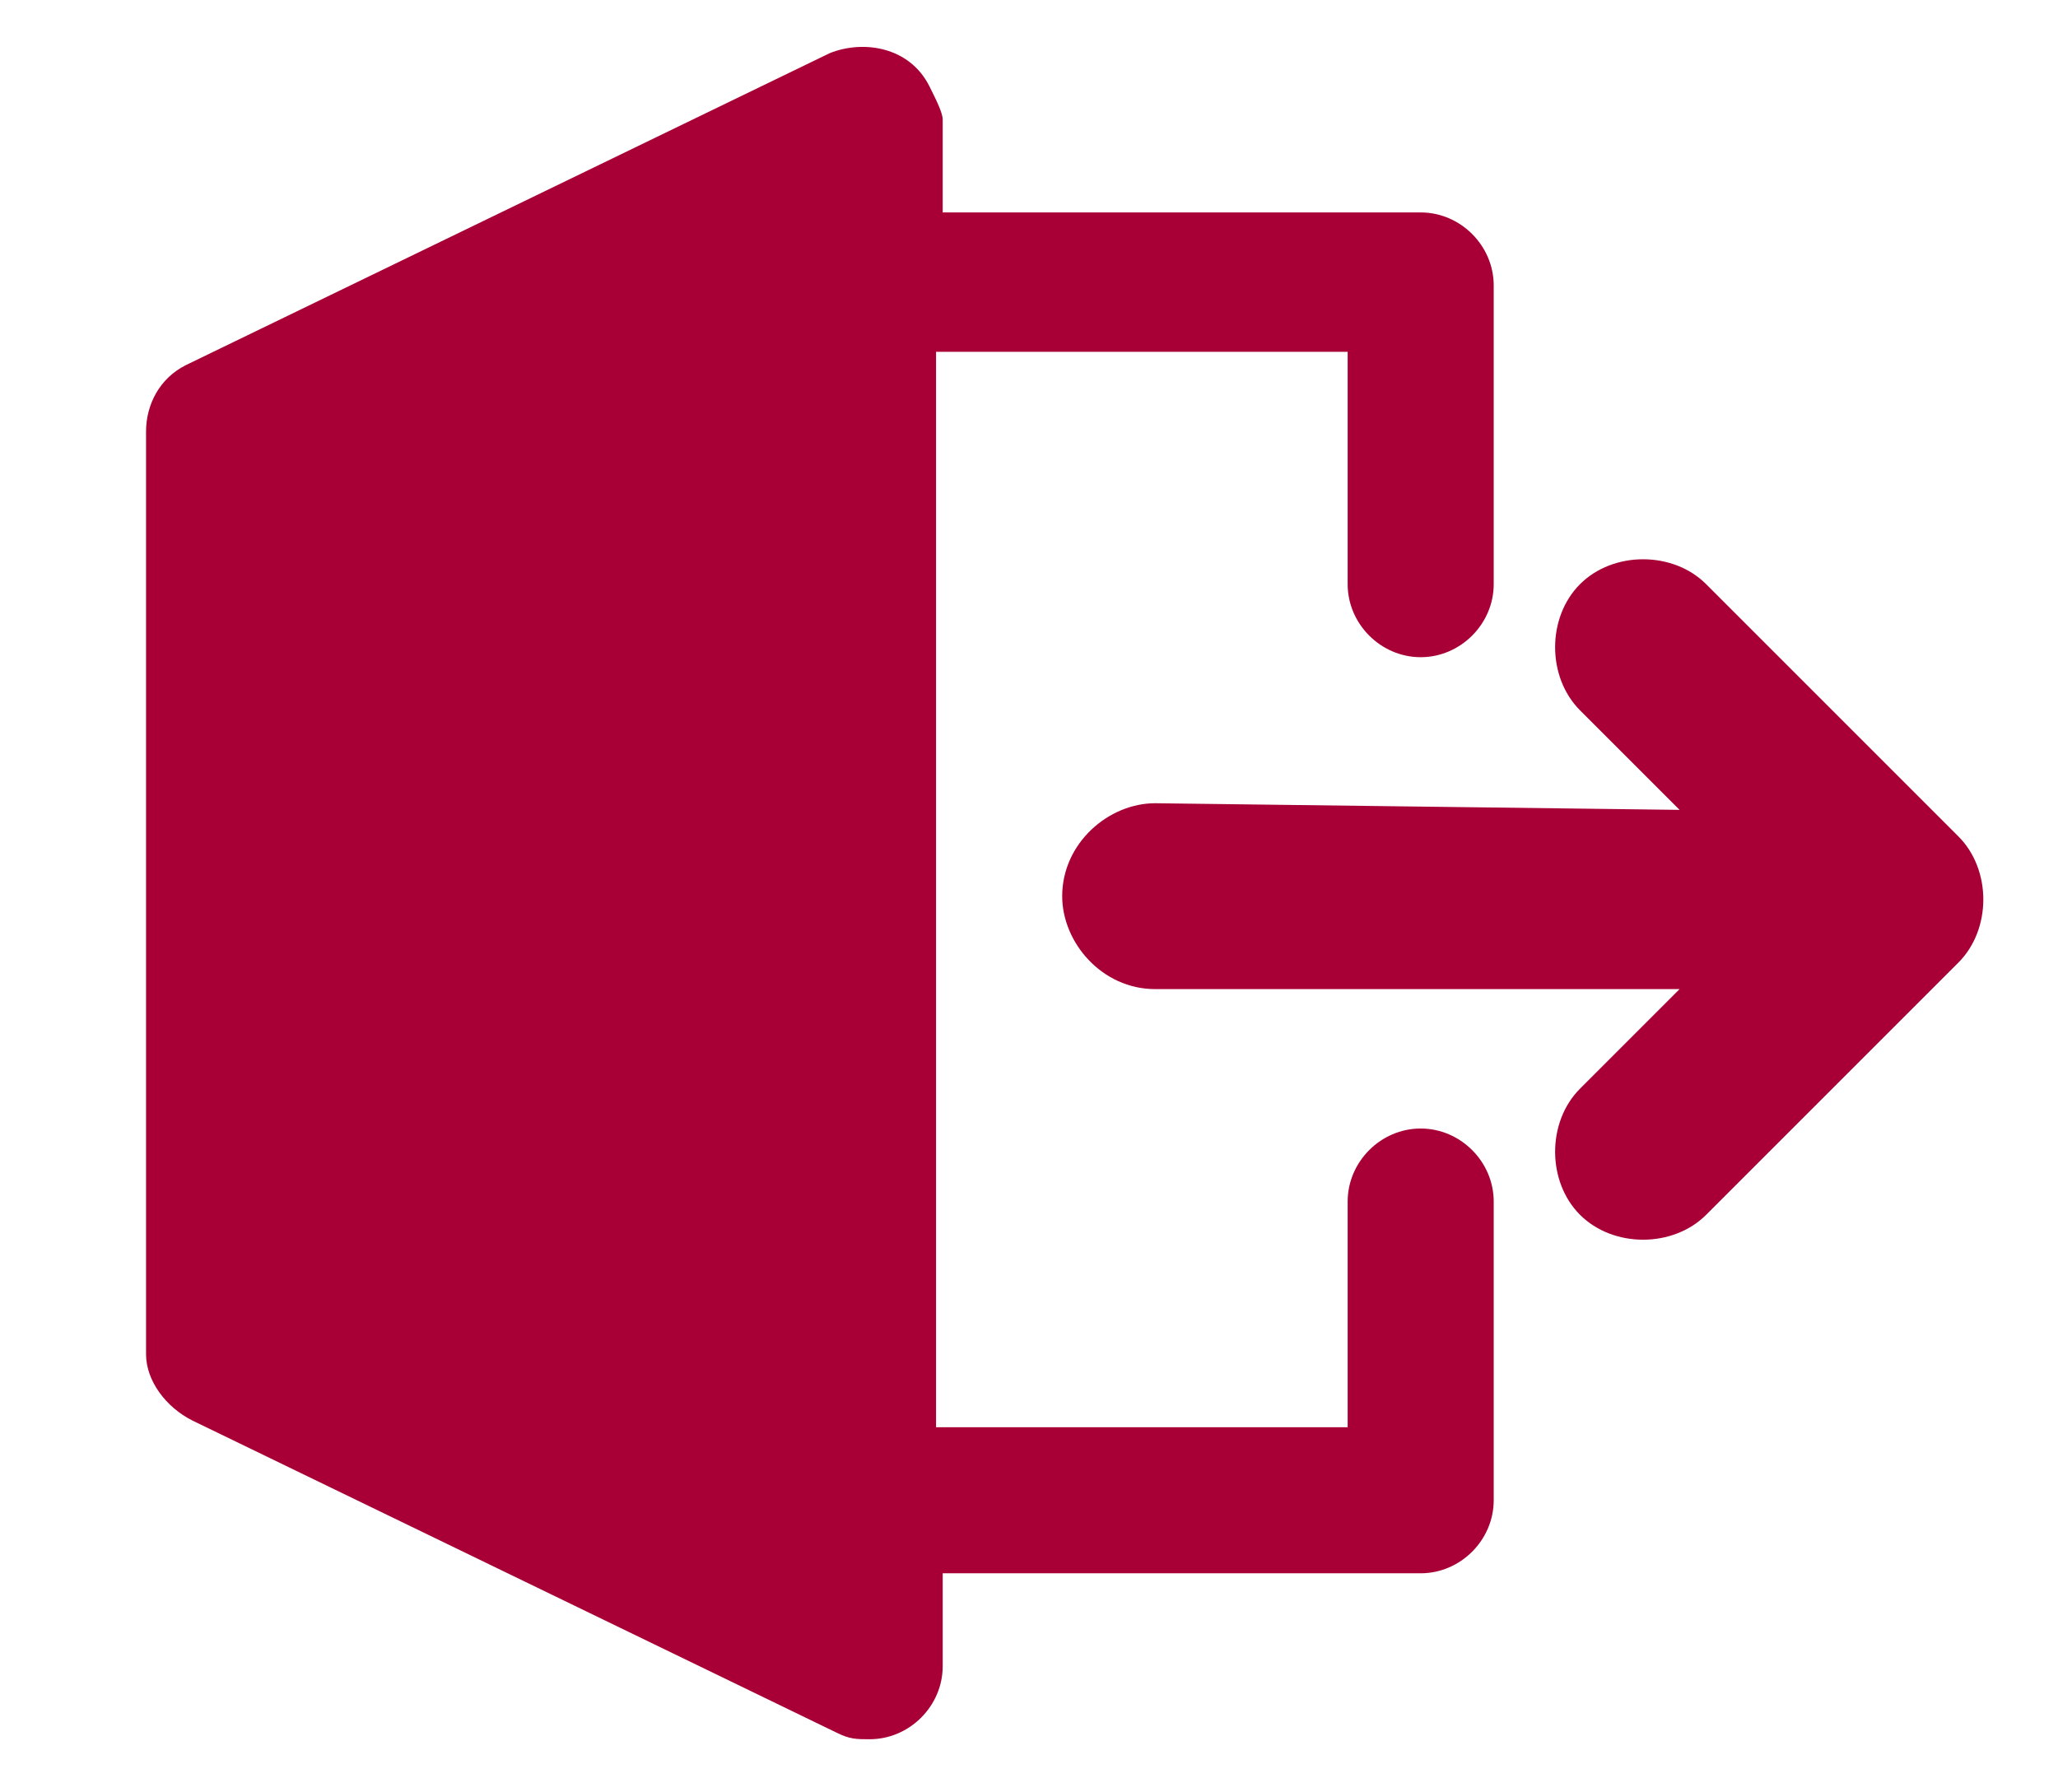
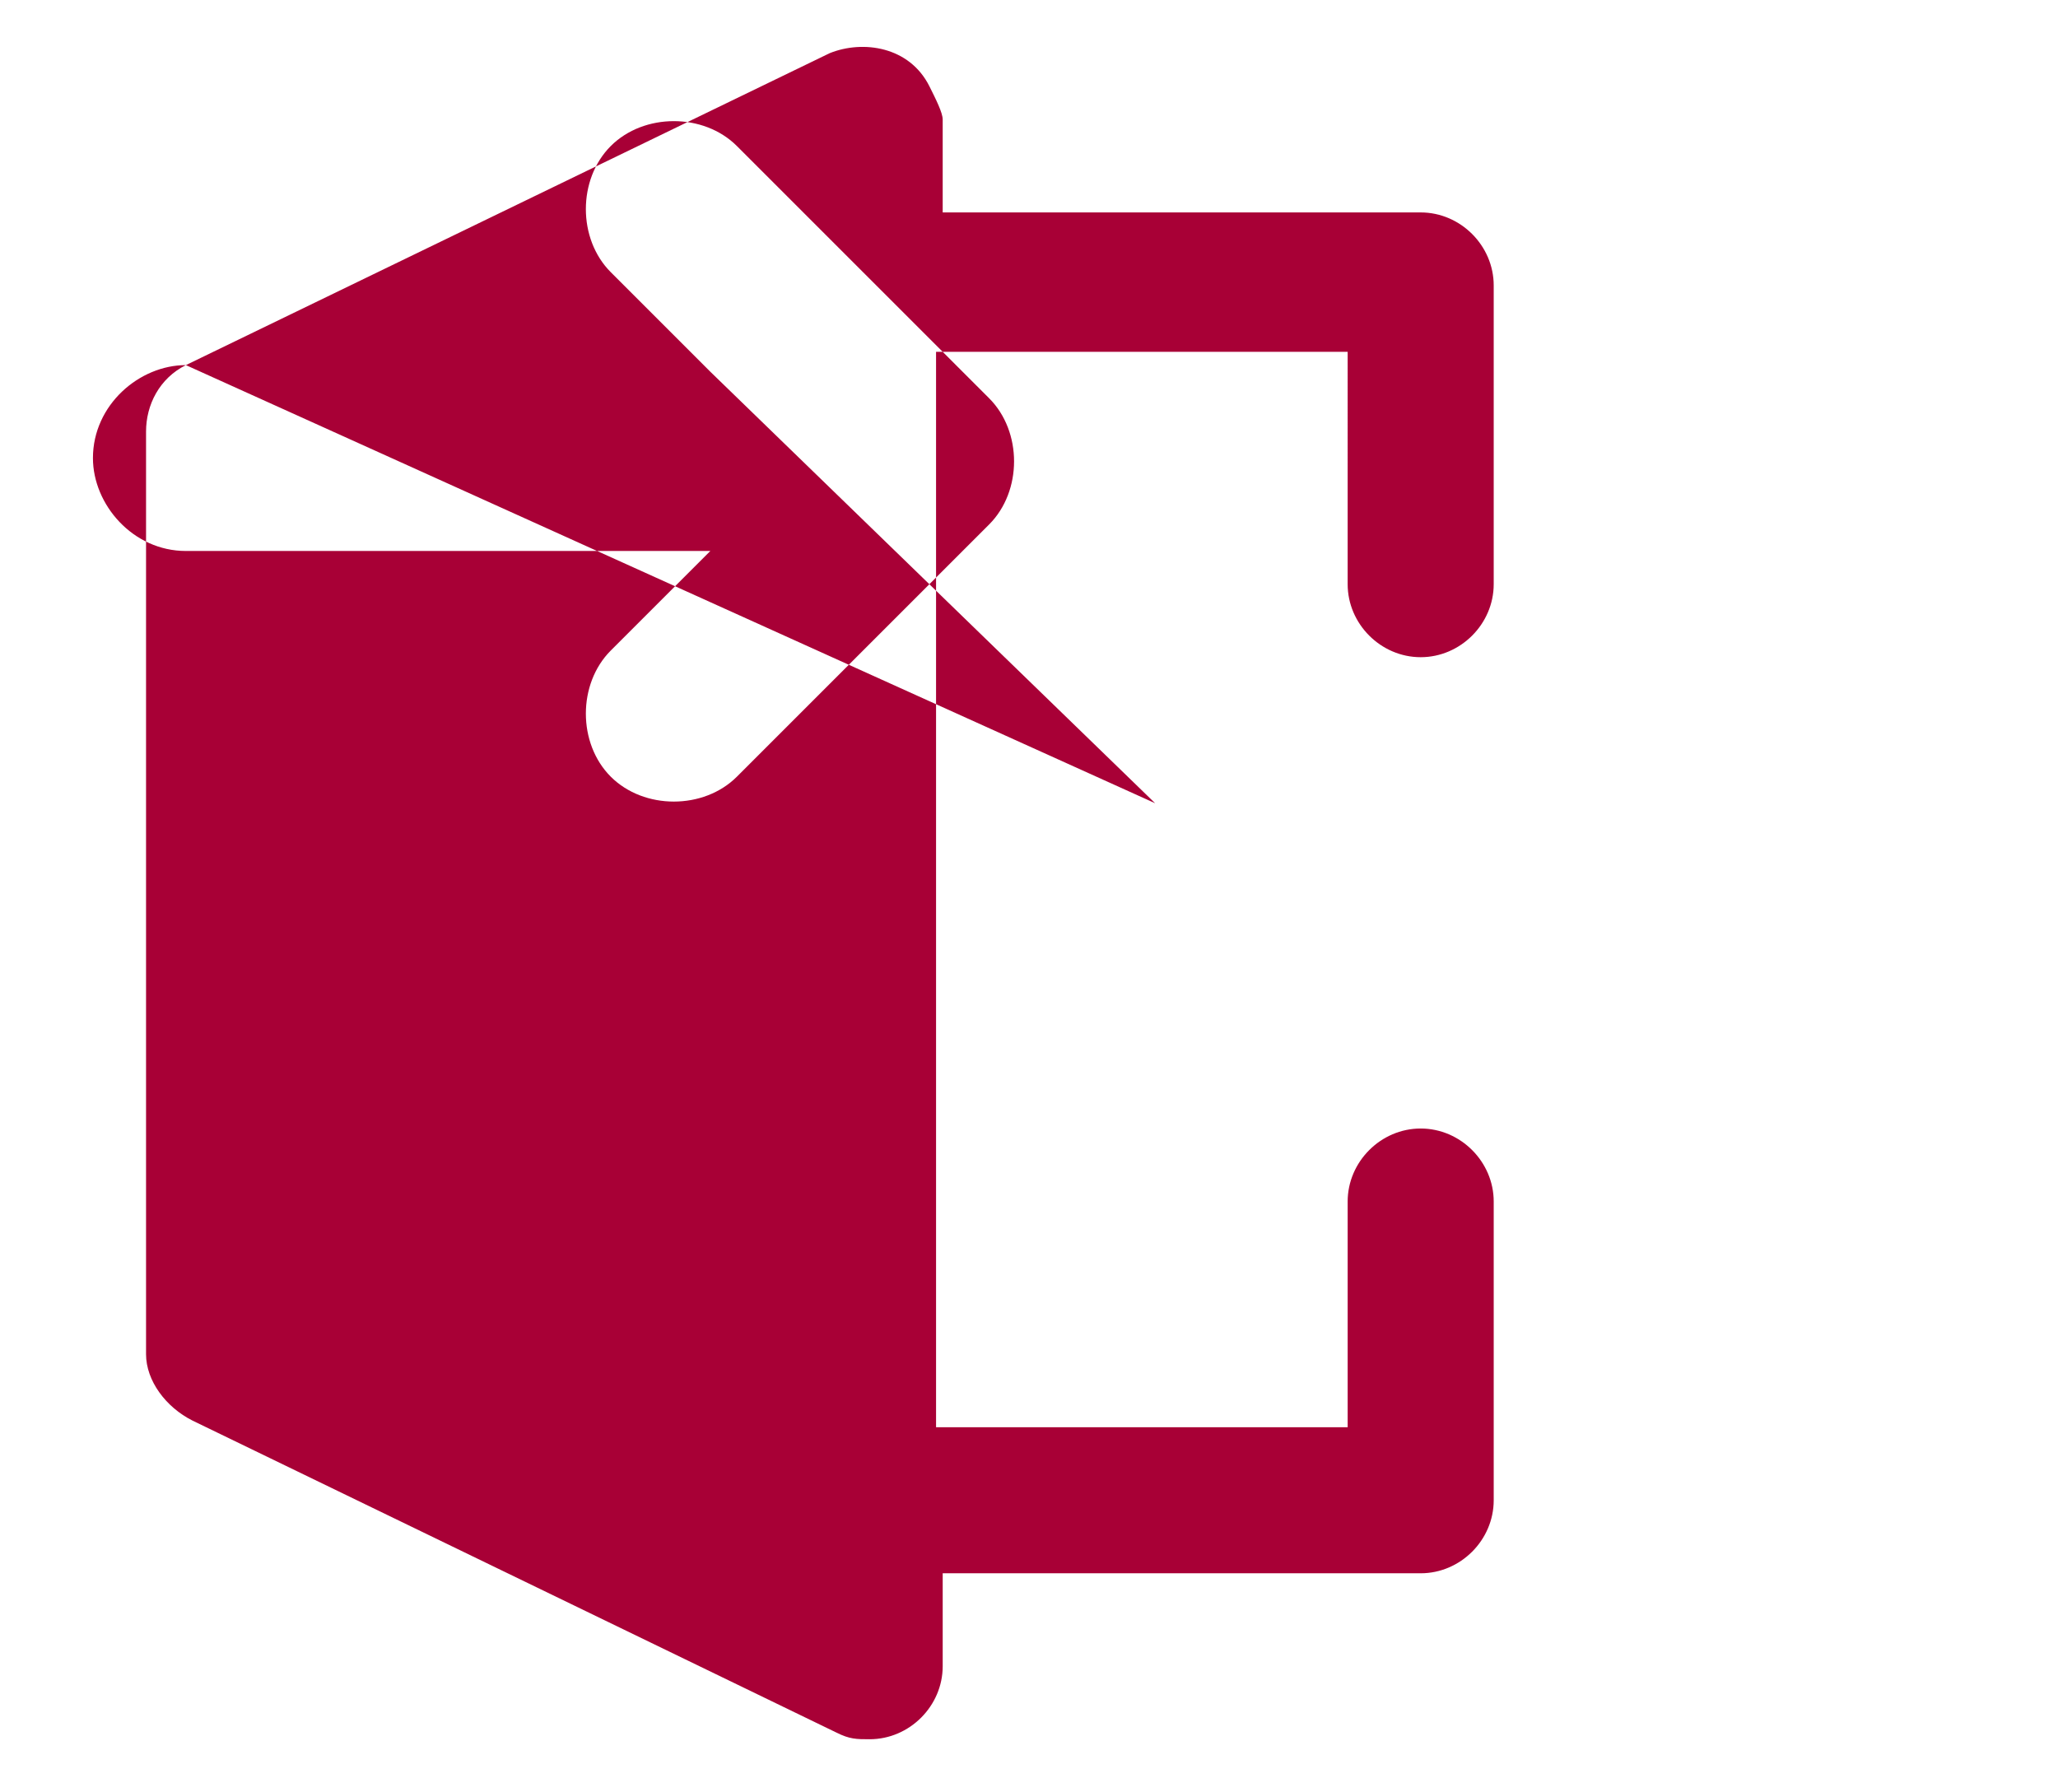
<svg xmlns="http://www.w3.org/2000/svg" version="1.1" id="Layer_1" x="0px" y="0px" viewBox="0 0 31 27" style="enable-background:new 0 0 31 27;" xml:space="preserve">
  <style type="text/css">
	.st0{fill-rule:evenodd;clip-rule:evenodd;fill:#A80036;}
</style>
-   <path class="st0" d="M2.8,5.5l9.7-4.7C13,0.6,13.7,0.7,14,1.3c0.1,0.2,0.2,0.4,0.2,0.5v1.4h7.2c0.6,0,1.1,0.5,1.1,1.1v4.5  c0,0.6-0.5,1.1-1.1,1.1s-1.1-0.5-1.1-1.1V5.3h-6.2v16.2h6.2v-3.4c0-0.6,0.5-1.1,1.1-1.1s1.1,0.5,1.1,1.1v4.5c0,0.6-0.5,1.1-1.1,1.1  h-7.2v1.4c0,0.6-0.5,1.1-1.1,1.1c-0.2,0-0.3,0-0.5-0.1l-9.7-4.7c-0.4-0.2-0.7-0.6-0.7-1V6.5C2.2,6.1,2.4,5.7,2.8,5.5z M17.4,12.1  c-0.7,0-1.4,0.6-1.4,1.4c0,0.7,0.6,1.4,1.4,1.4h7.9l-1.5,1.5c-0.5,0.5-0.5,1.4,0,1.9s1.4,0.5,1.9,0l3.8-3.8c0.5-0.5,0.5-1.4,0-1.9  l0,0l-3.8-3.8c-0.5-0.5-1.4-0.5-1.9,0s-0.5,1.4,0,1.9l1.5,1.5L17.4,12.1L17.4,12.1z" />
+   <path class="st0" d="M2.8,5.5l9.7-4.7C13,0.6,13.7,0.7,14,1.3c0.1,0.2,0.2,0.4,0.2,0.5v1.4h7.2c0.6,0,1.1,0.5,1.1,1.1v4.5  c0,0.6-0.5,1.1-1.1,1.1s-1.1-0.5-1.1-1.1V5.3h-6.2v16.2h6.2v-3.4c0-0.6,0.5-1.1,1.1-1.1s1.1,0.5,1.1,1.1v4.5c0,0.6-0.5,1.1-1.1,1.1  h-7.2v1.4c0,0.6-0.5,1.1-1.1,1.1c-0.2,0-0.3,0-0.5-0.1l-9.7-4.7c-0.4-0.2-0.7-0.6-0.7-1V6.5C2.2,6.1,2.4,5.7,2.8,5.5z c-0.7,0-1.4,0.6-1.4,1.4c0,0.7,0.6,1.4,1.4,1.4h7.9l-1.5,1.5c-0.5,0.5-0.5,1.4,0,1.9s1.4,0.5,1.9,0l3.8-3.8c0.5-0.5,0.5-1.4,0-1.9  l0,0l-3.8-3.8c-0.5-0.5-1.4-0.5-1.9,0s-0.5,1.4,0,1.9l1.5,1.5L17.4,12.1L17.4,12.1z" />
</svg>